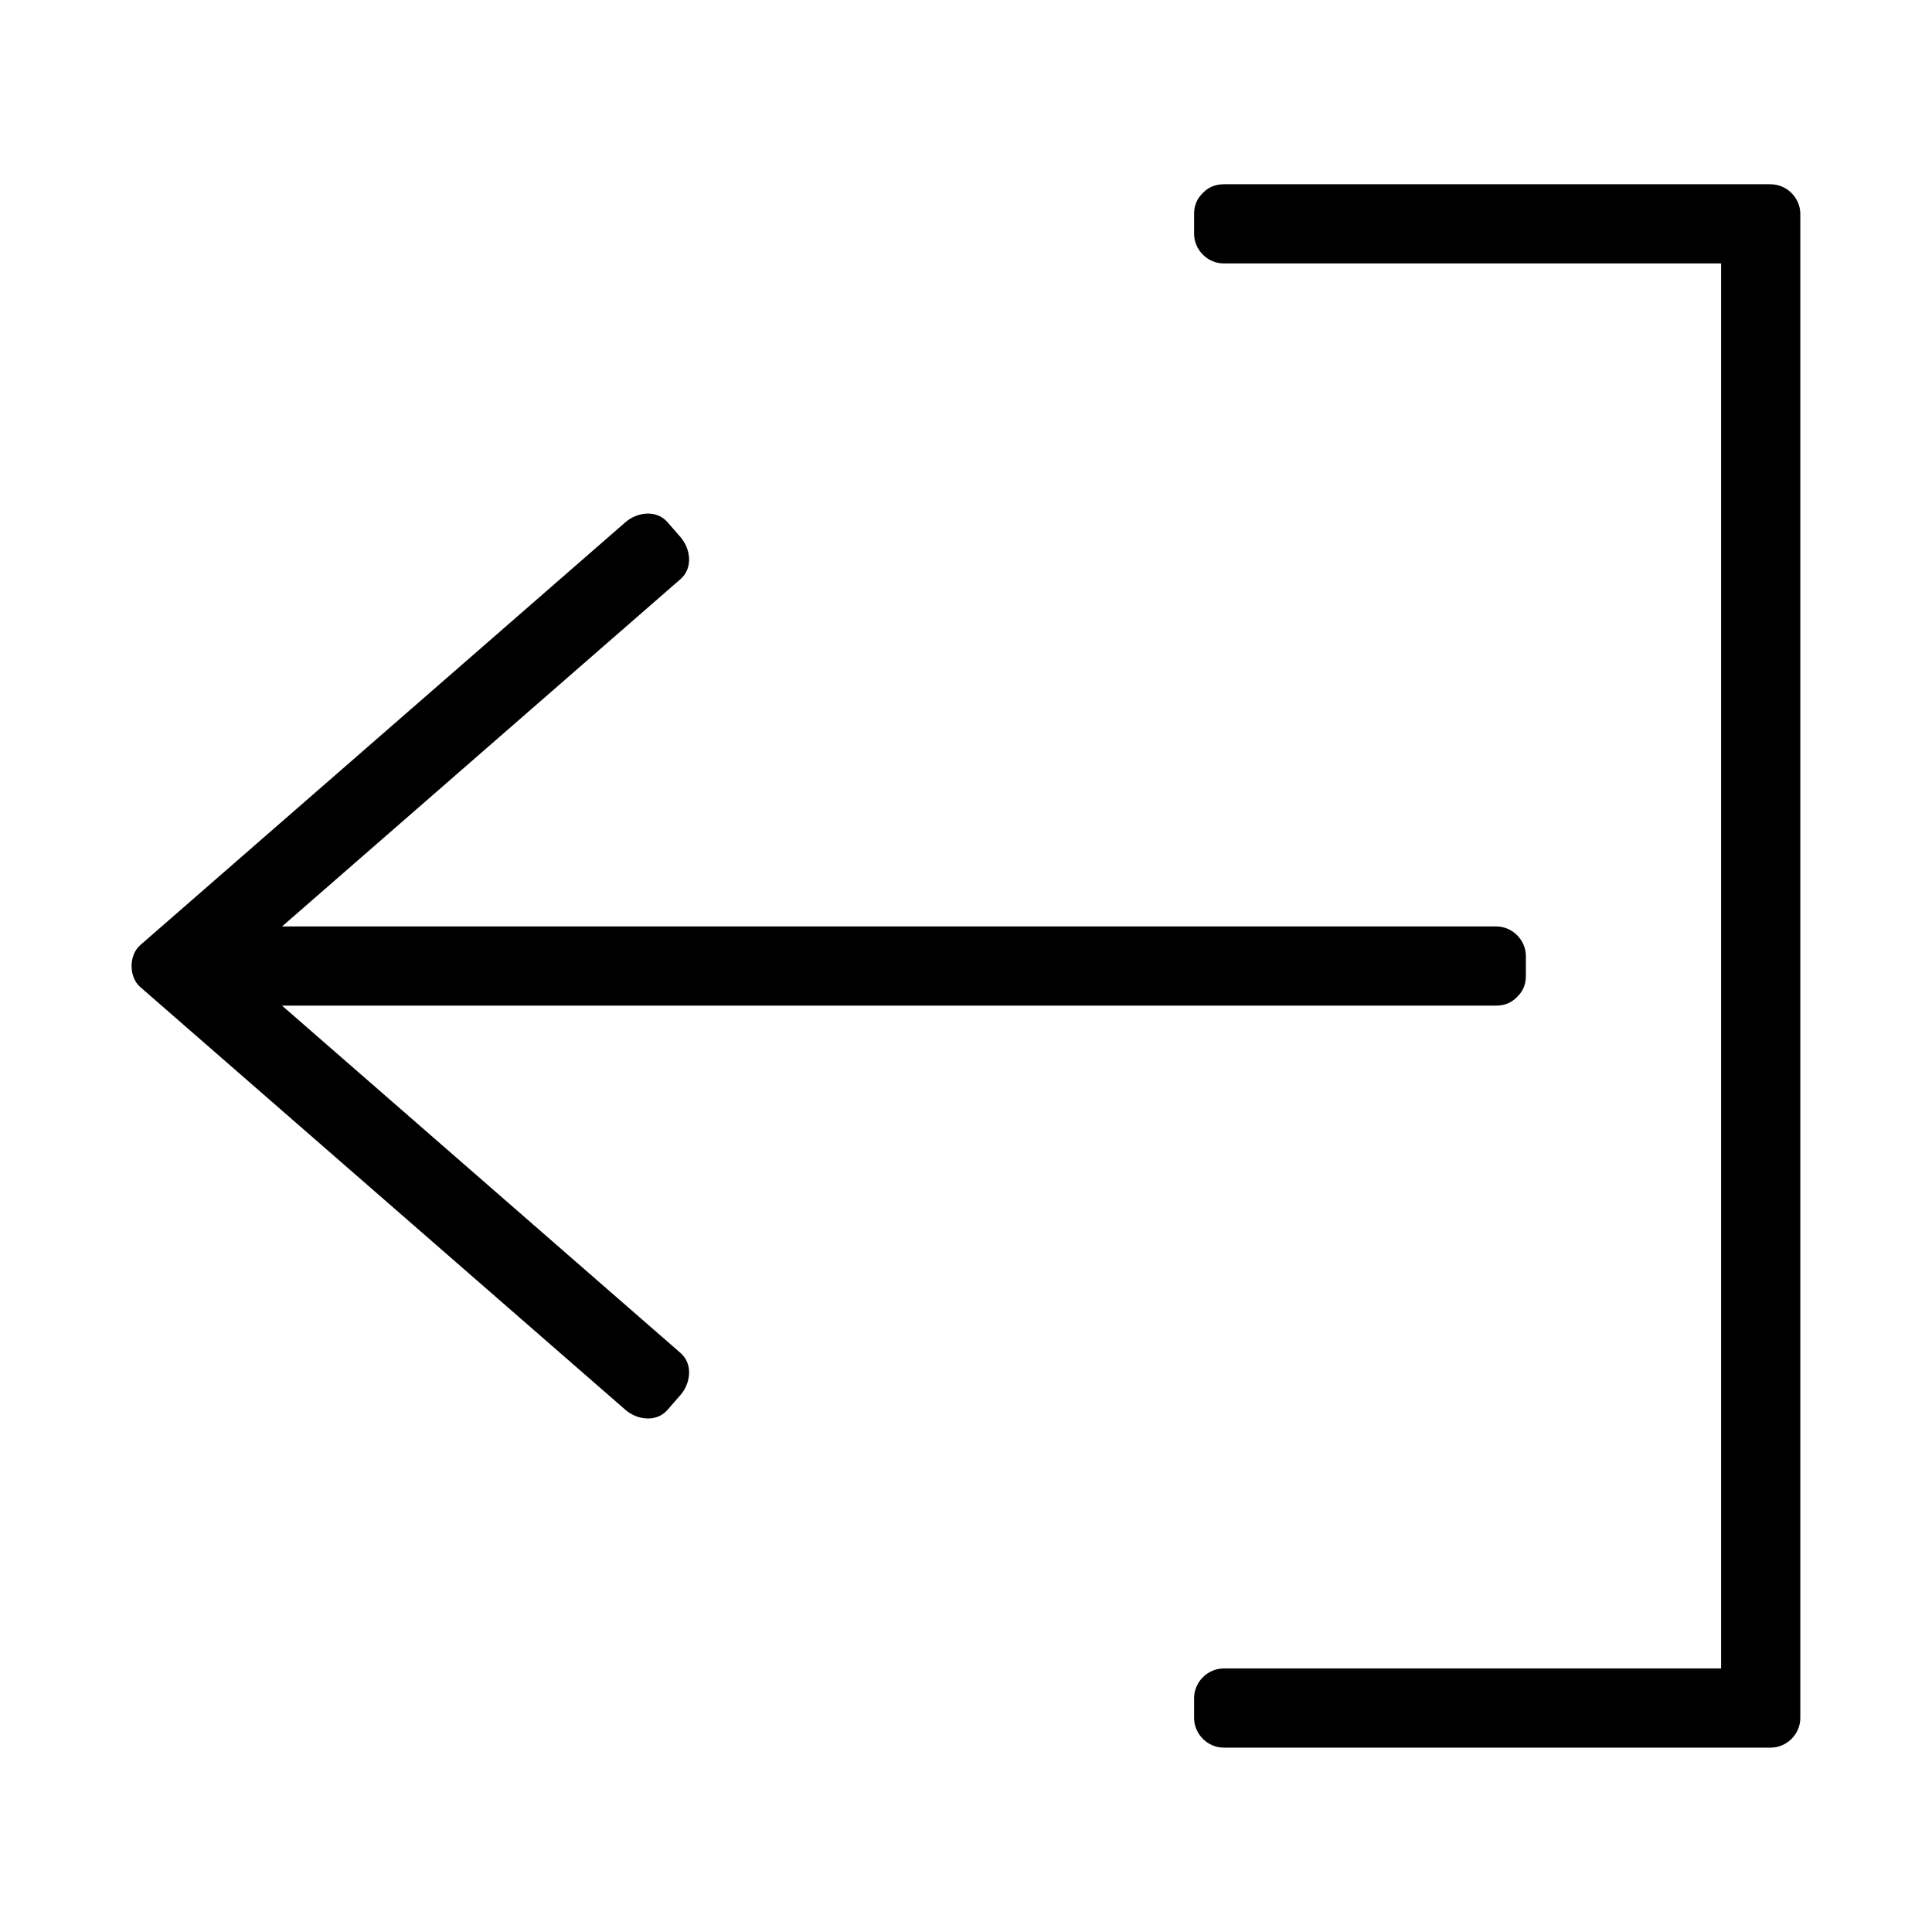
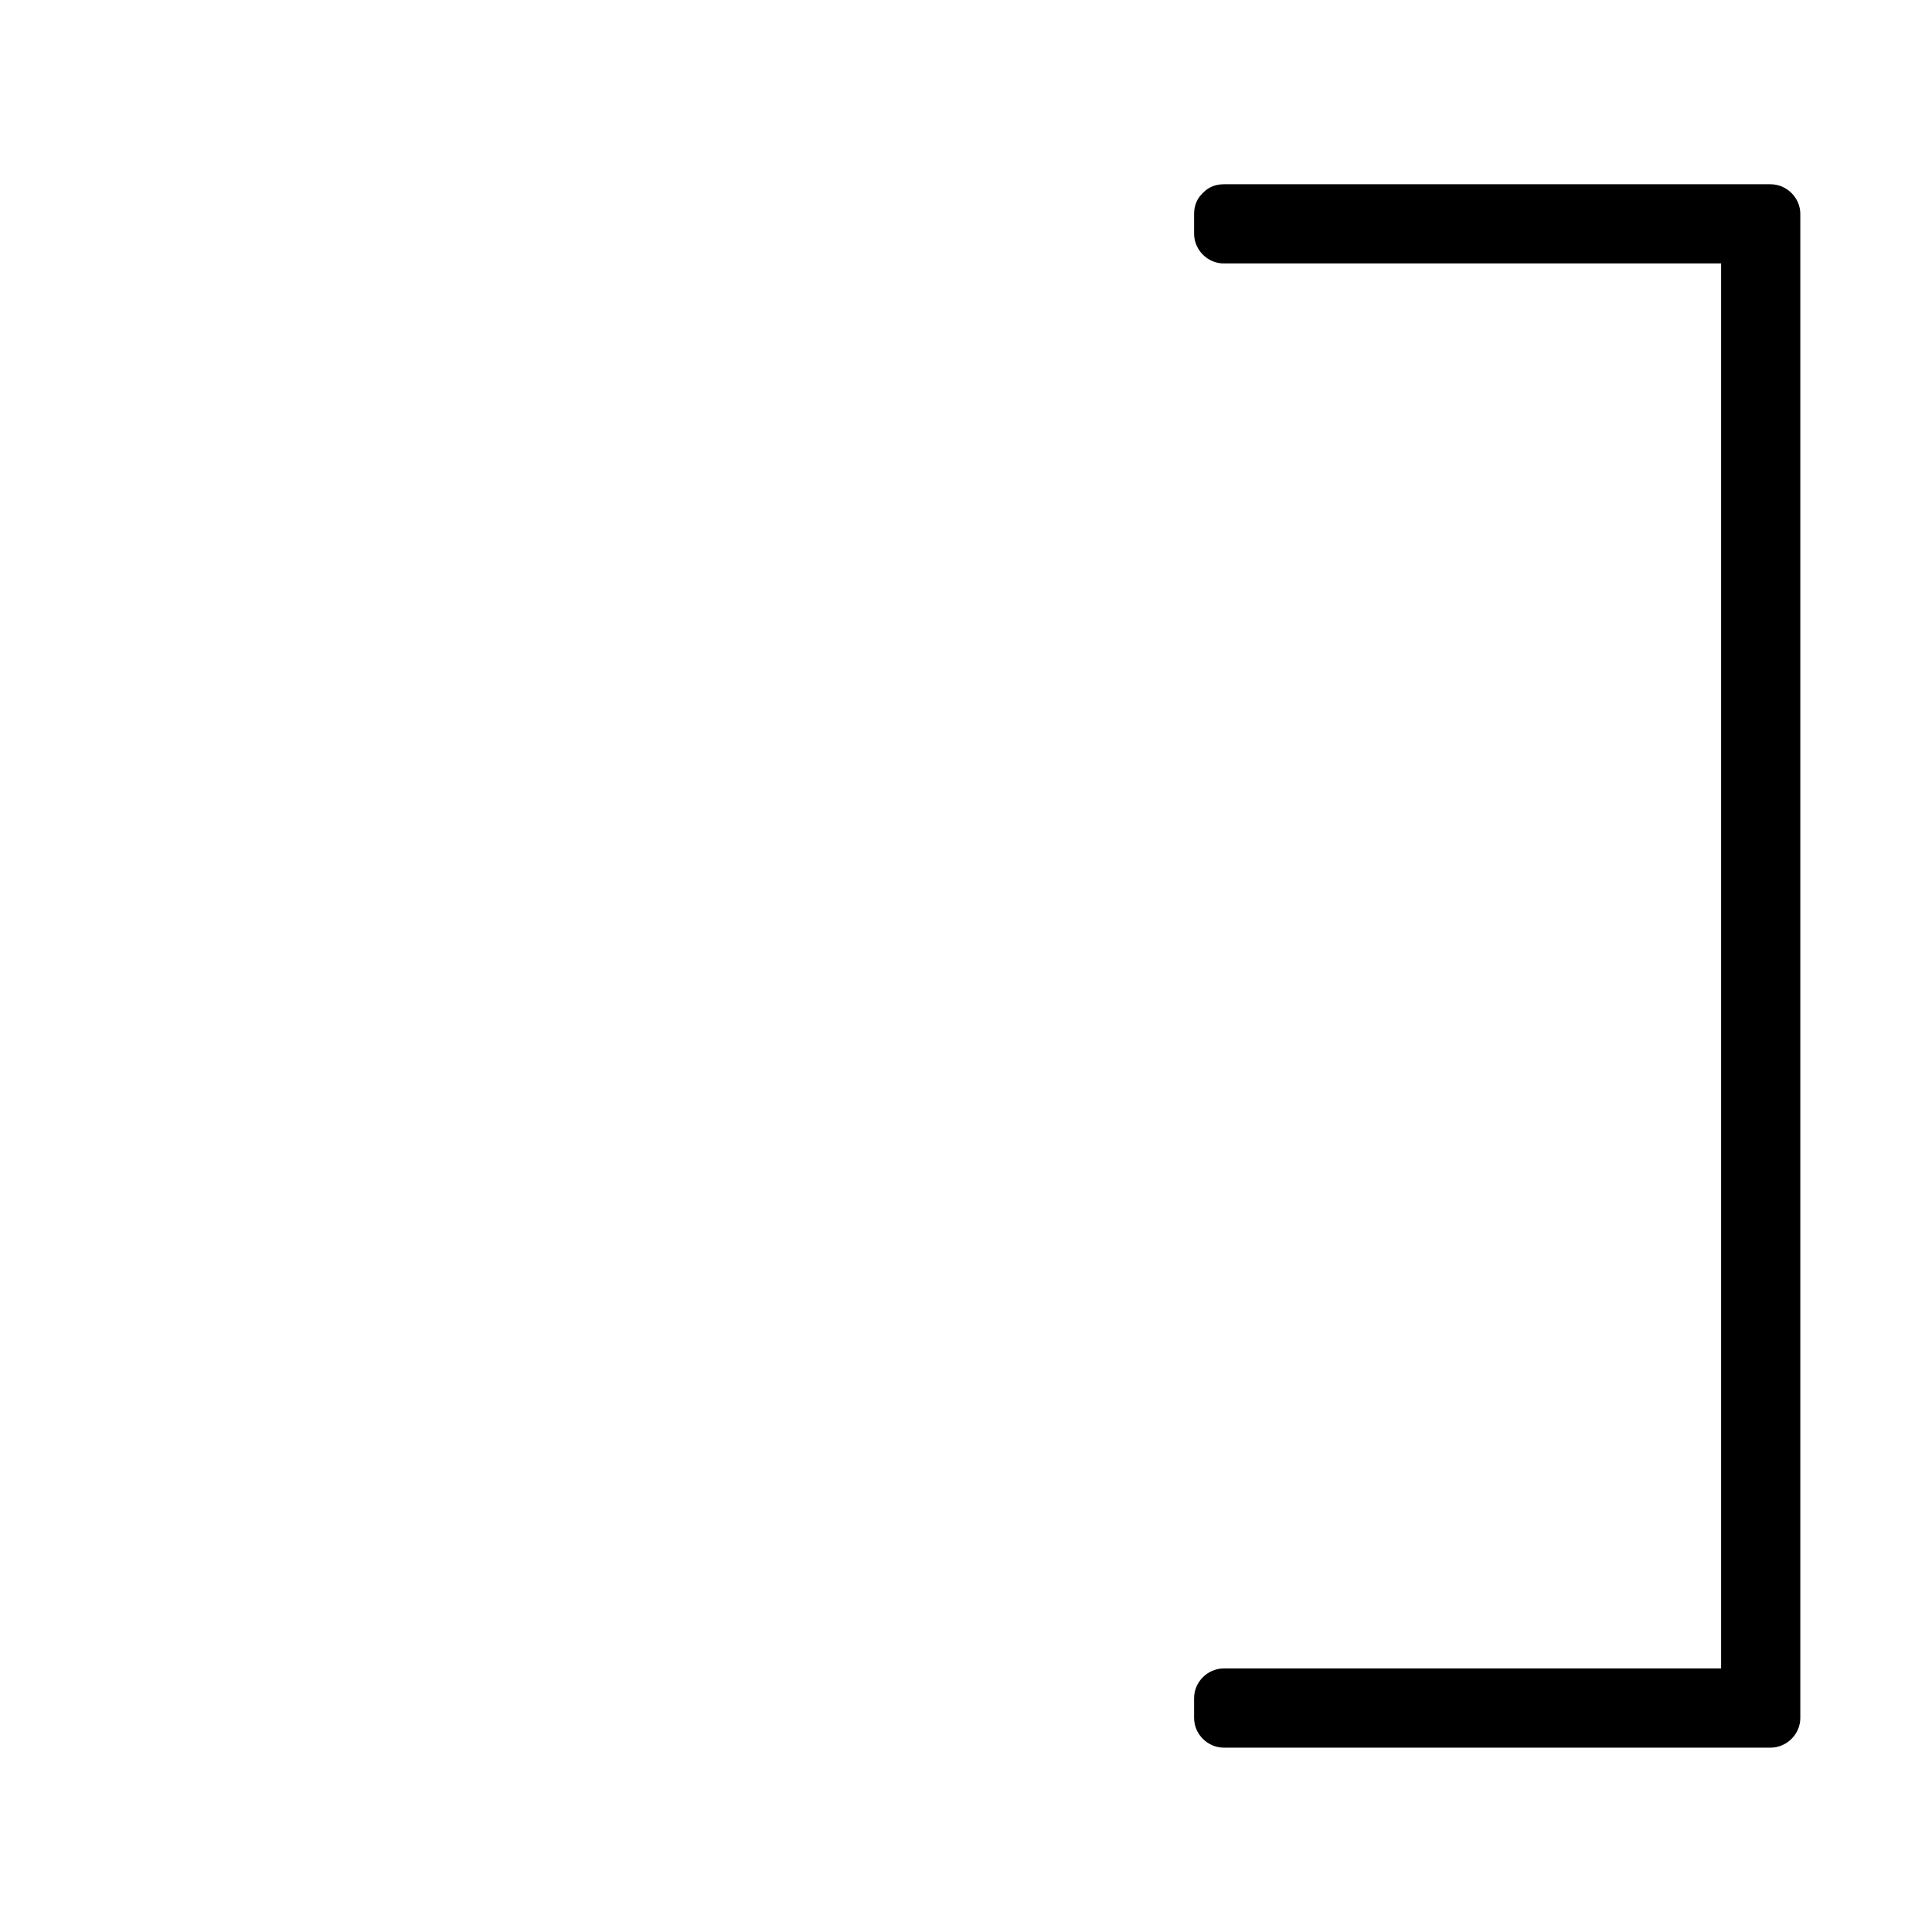
<svg xmlns="http://www.w3.org/2000/svg" fill="#000000" width="800px" height="800px" version="1.1" viewBox="144 144 512 512">
  <g>
-     <path d="m218.75 410.5h321.75c2.312 0 4.078-0.844 5.344-2.109 0.078-0.062 0.141-0.137 0.215-0.203 0.066-0.074 0.141-0.137 0.203-0.215 1.266-1.258 2.109-3.023 2.109-5.344v-5.246c0-4.293-3.586-7.871-7.871-7.871h-321.75c35.199-30.68 70.398-61.355 105.59-92.039 3.394-2.953 2.664-8.07 0-11.133-1.148-1.316-2.297-2.641-3.449-3.957-2.953-3.391-8.078-2.664-11.133 0-42.859 37.355-85.715 74.707-128.58 112.07-3.082 2.684-3.082 8.449 0 11.133 42.859 37.352 85.715 74.695 128.58 112.05 3.059 2.664 8.176 3.394 11.133 0 1.148-1.316 2.297-2.641 3.449-3.957 2.664-3.059 3.394-8.176 0-11.133-35.199-30.691-70.402-61.363-105.6-92.043z" />
    <path d="m613.23 192.83h-144.91c-2.312 0-4.078 0.844-5.344 2.109-0.078 0.062-0.141 0.137-0.215 0.203-0.066 0.074-0.141 0.141-0.203 0.219-1.266 1.254-2.109 3.019-2.109 5.336v5.246c0 4.293 3.586 7.871 7.871 7.871h131.79v372.34h-131.79c-4.289 0-7.871 3.586-7.871 7.871v5.246c0 4.289 3.586 7.871 7.871 7.871h144.91c4.289 0 7.871-3.586 7.871-7.871v-398.58c0-4.273-3.582-7.859-7.871-7.859z" />
  </g>
</svg>